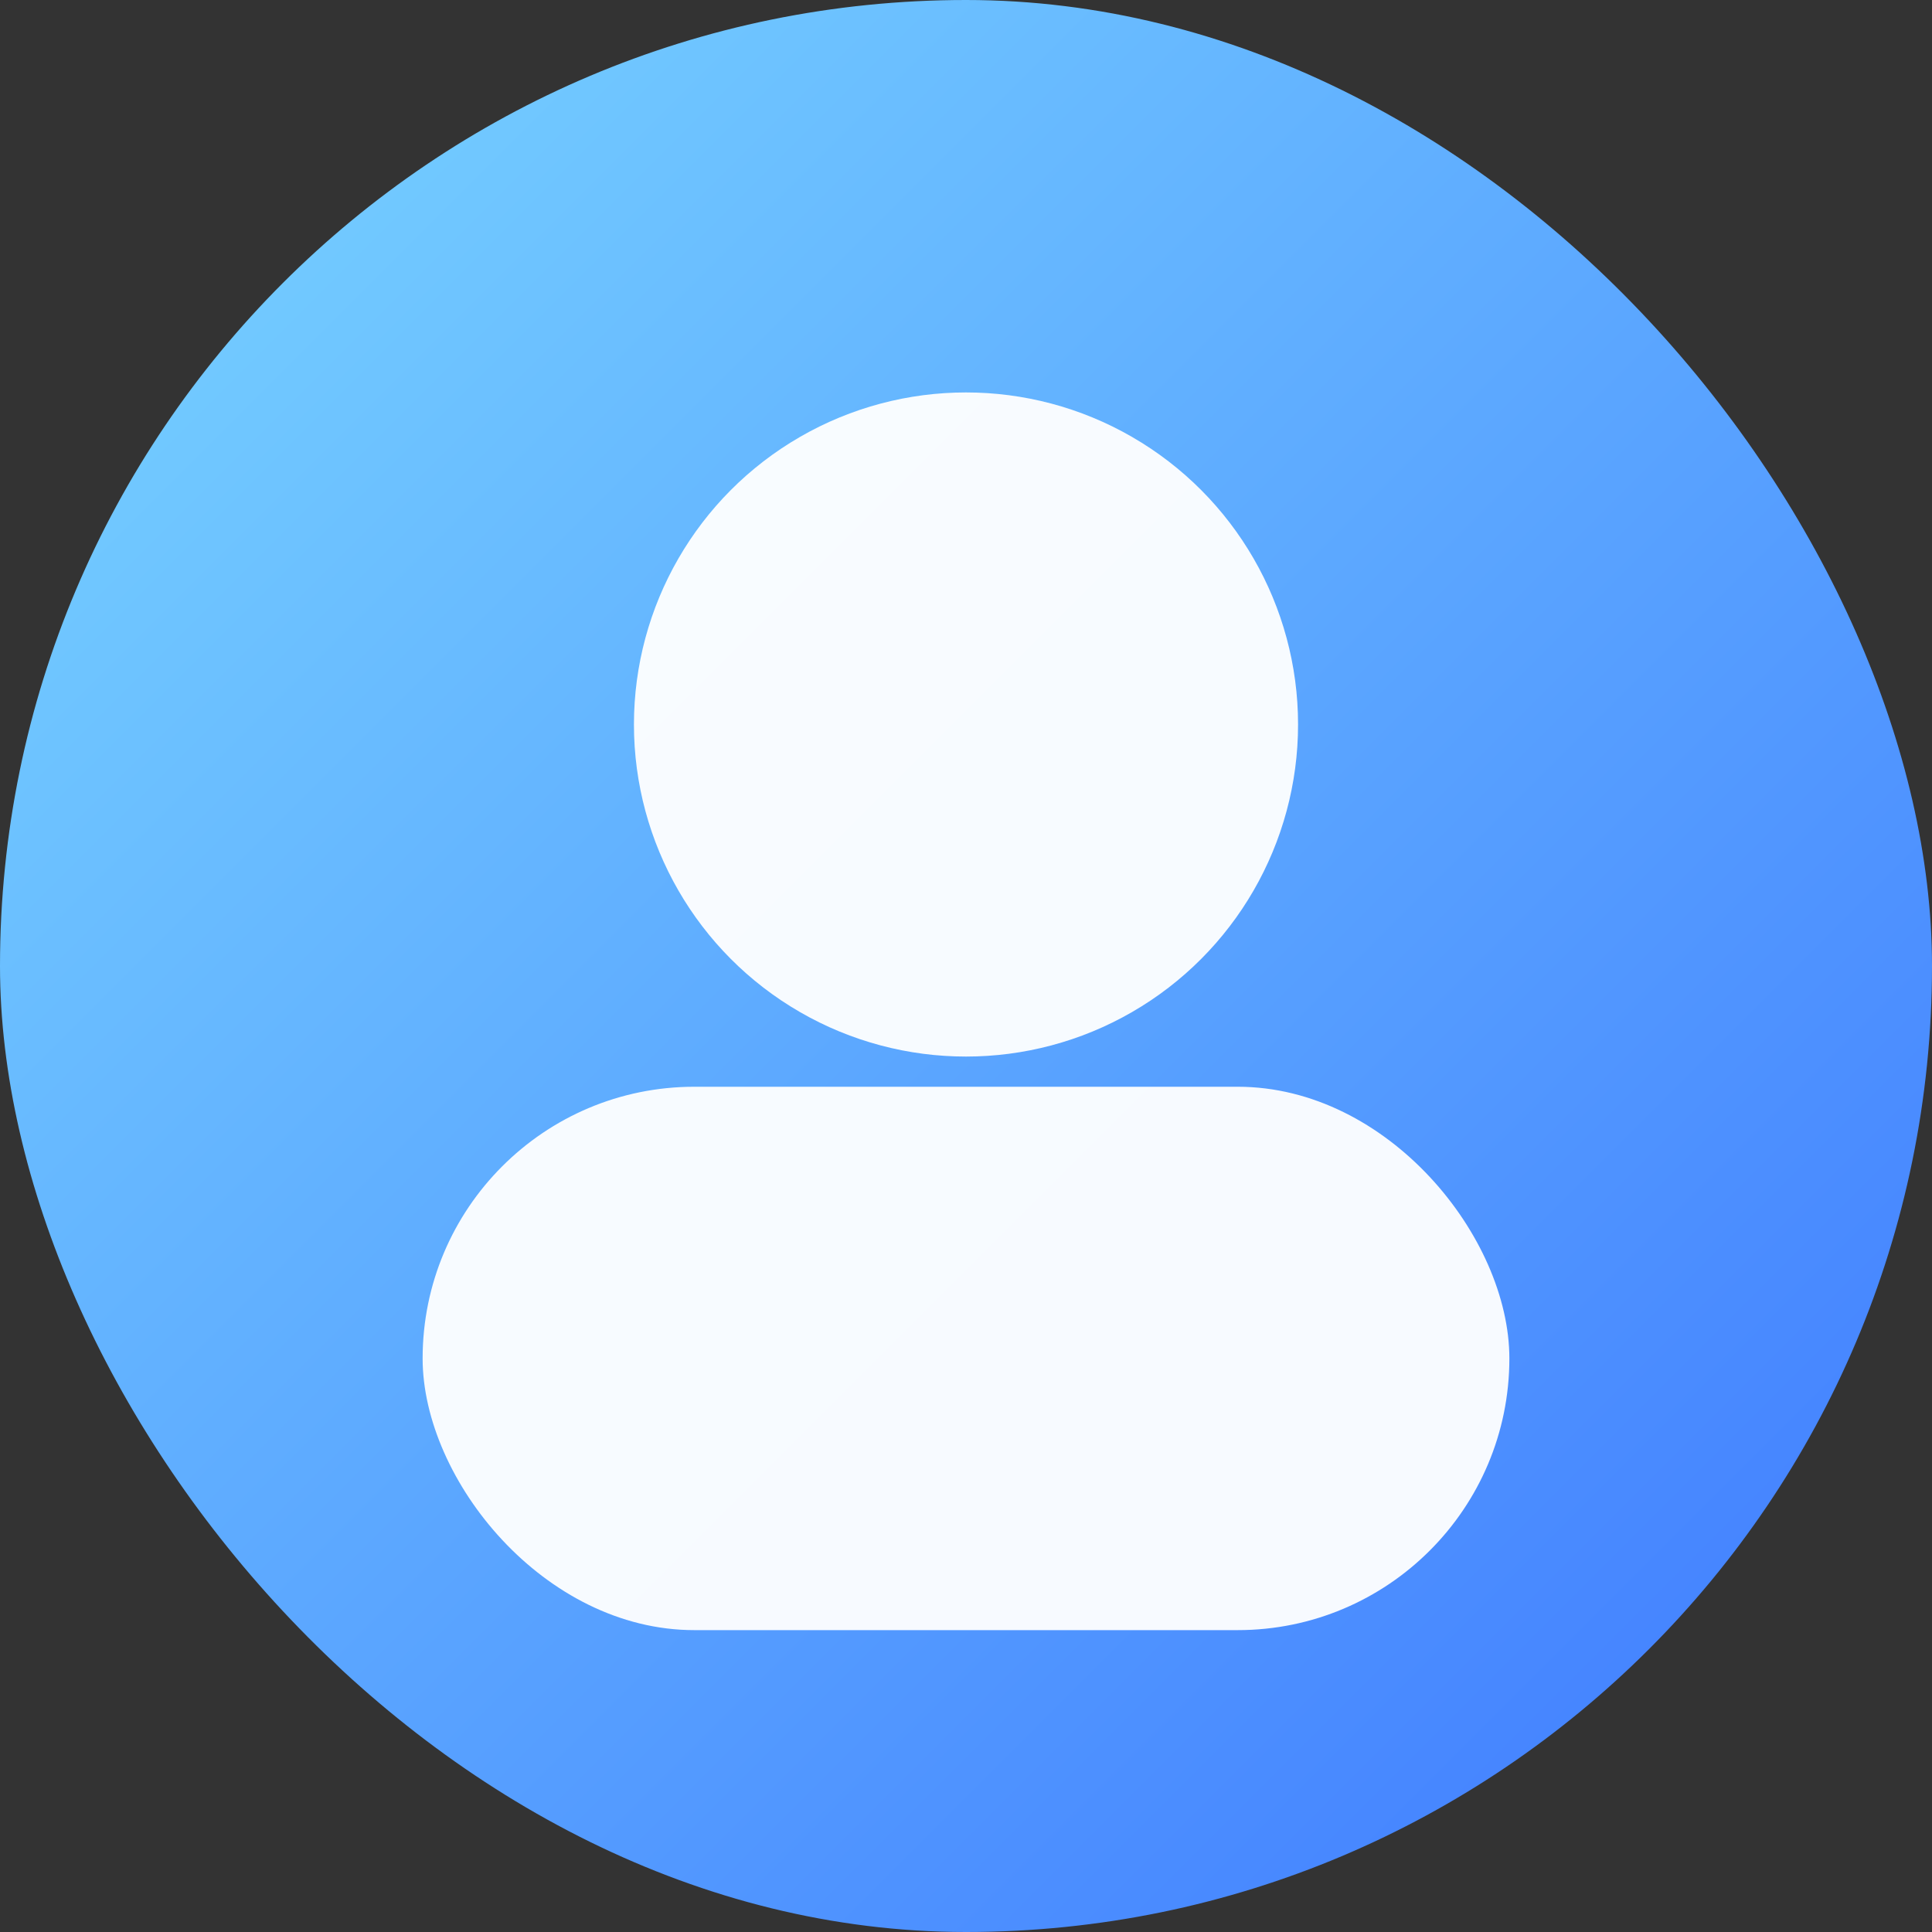
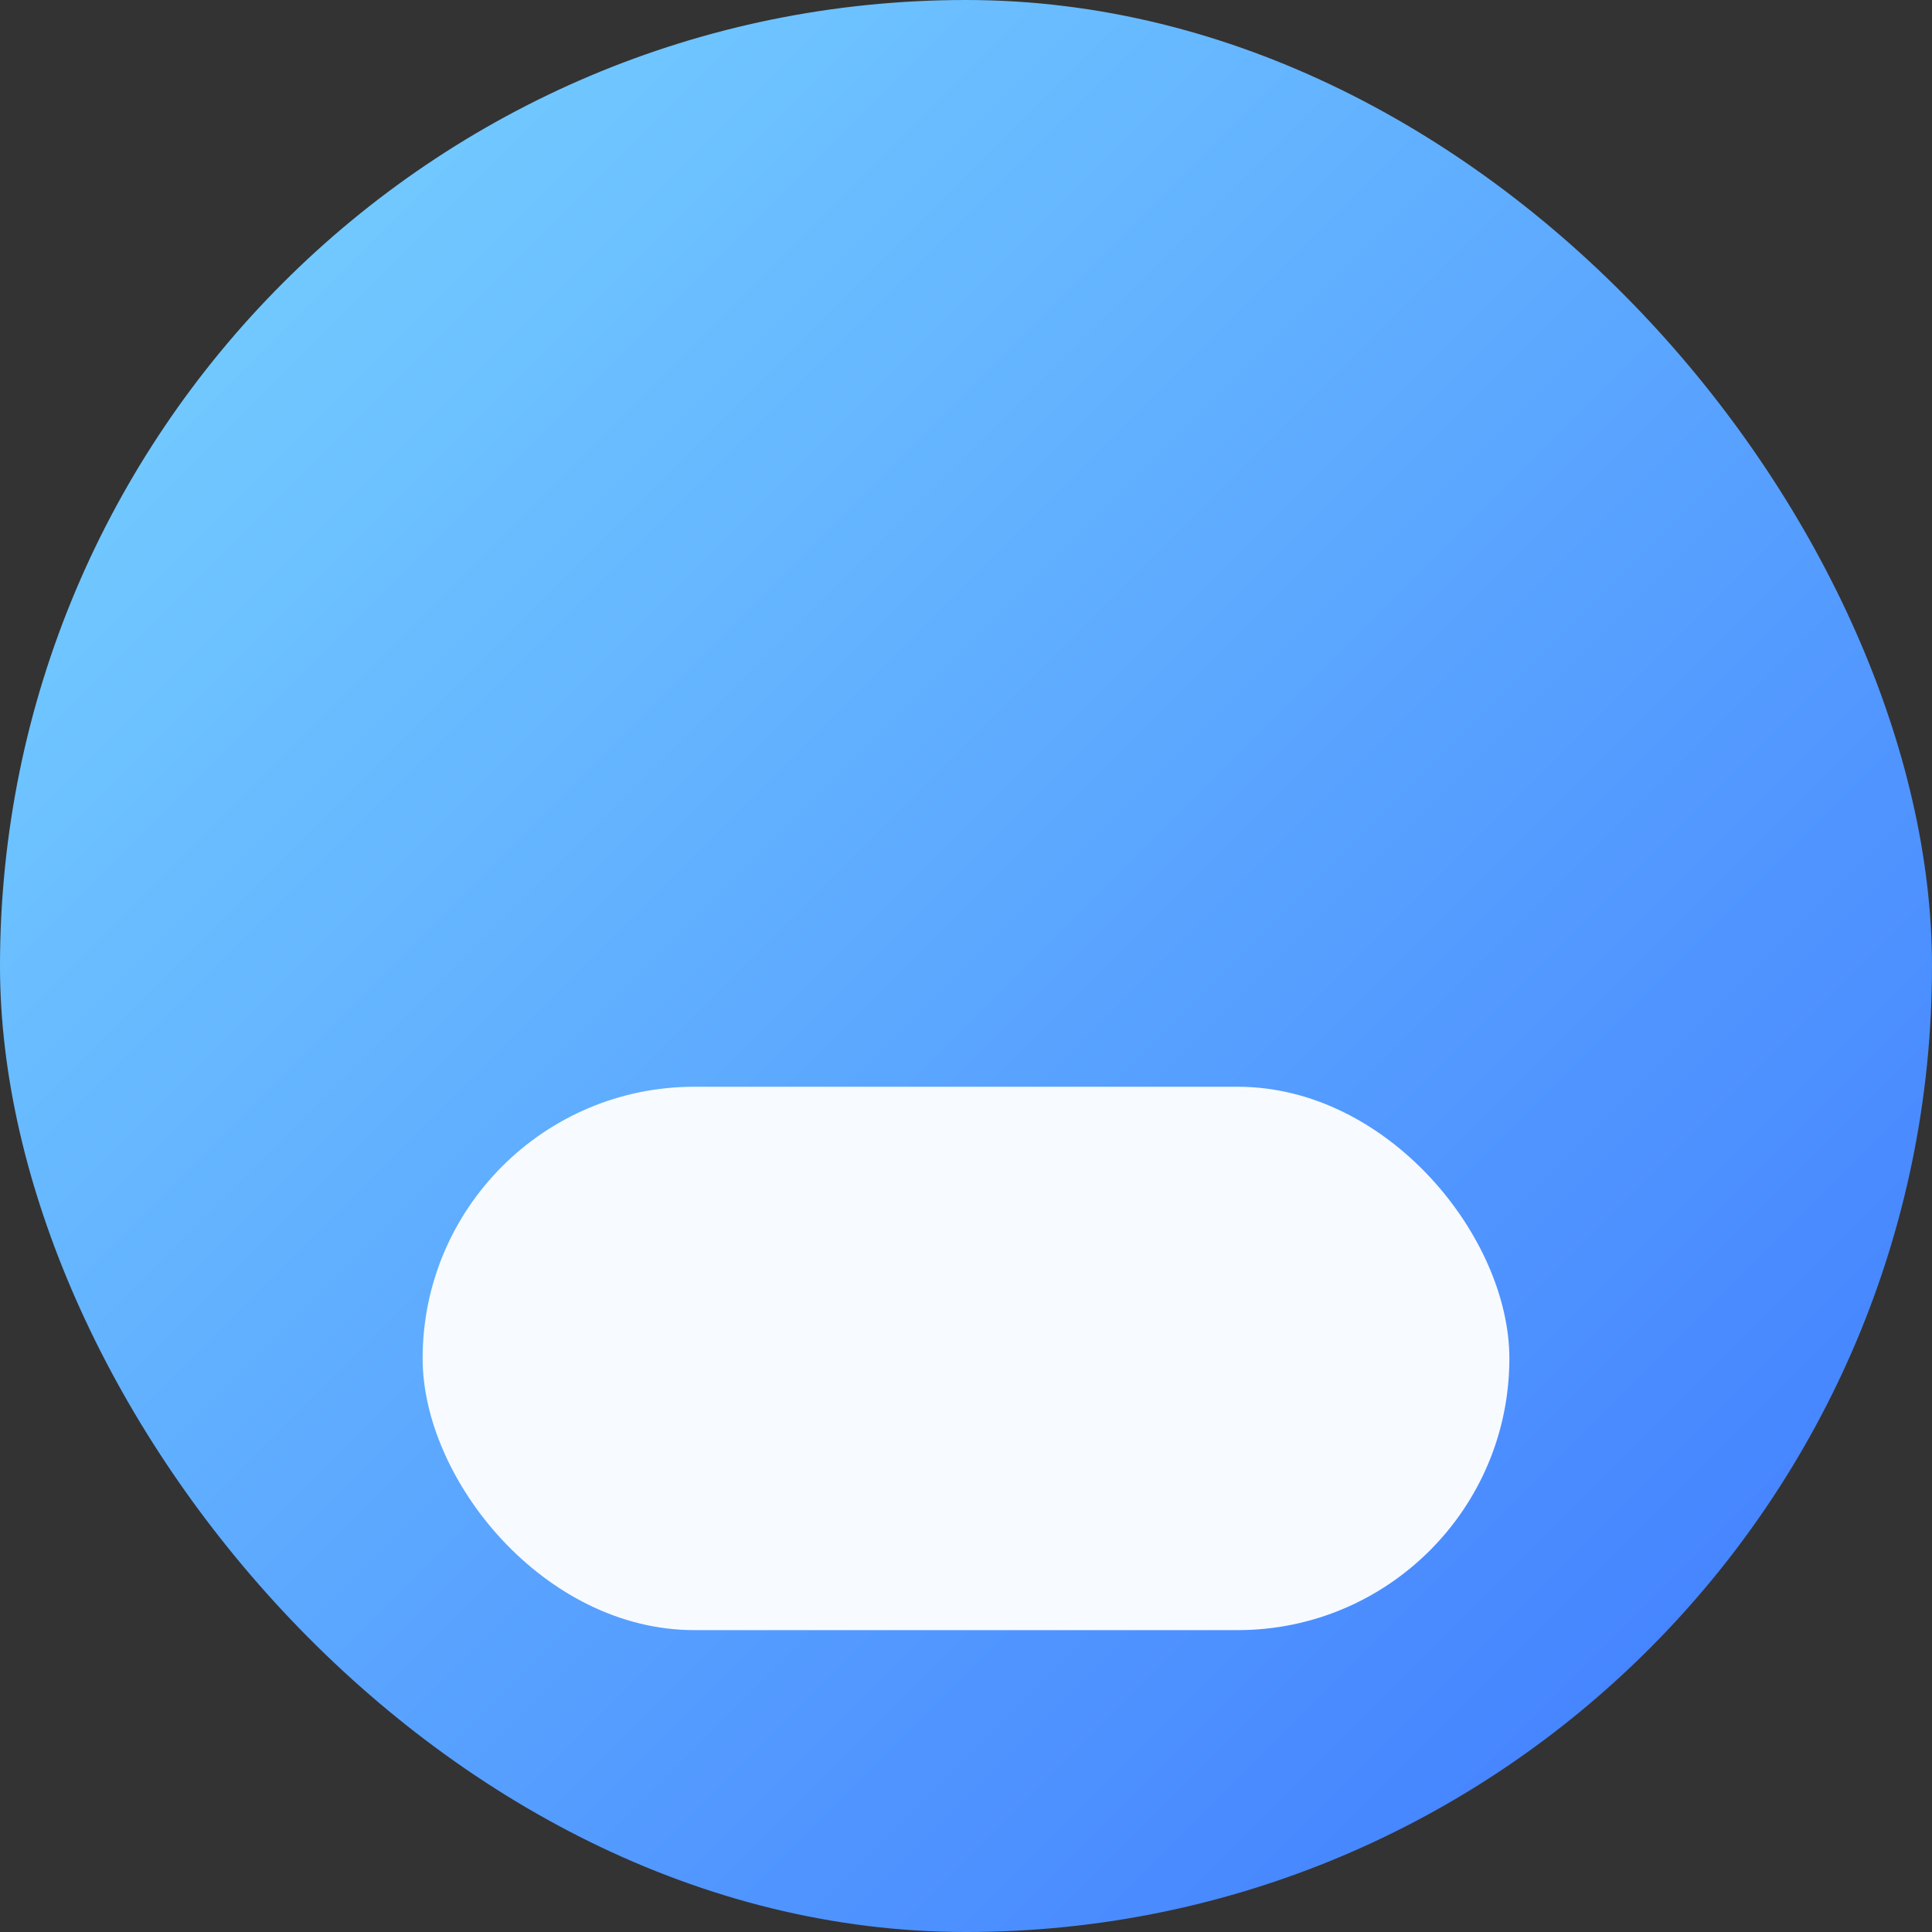
<svg xmlns="http://www.w3.org/2000/svg" width="128" height="128" viewBox="0 0 128 128">
  <rect x="0" y="0" width="128" height="128" fill="#333333" stroke="none" />
  <defs>
    <linearGradient id="g2" x1="0" y1="0" x2="1" y2="1">
      <stop offset="0%" stop-color="#7AD7FF" />
      <stop offset="100%" stop-color="#3D77FF" />
    </linearGradient>
  </defs>
  <rect width="128" height="128" rx="64" fill="url(#g2)" />
-   <circle cx="64" cy="48" r="22" fill="#fff" opacity="0.95" />
  <rect x="28" y="72" width="72" height="36" rx="18" fill="#fff" opacity="0.95" />
</svg>